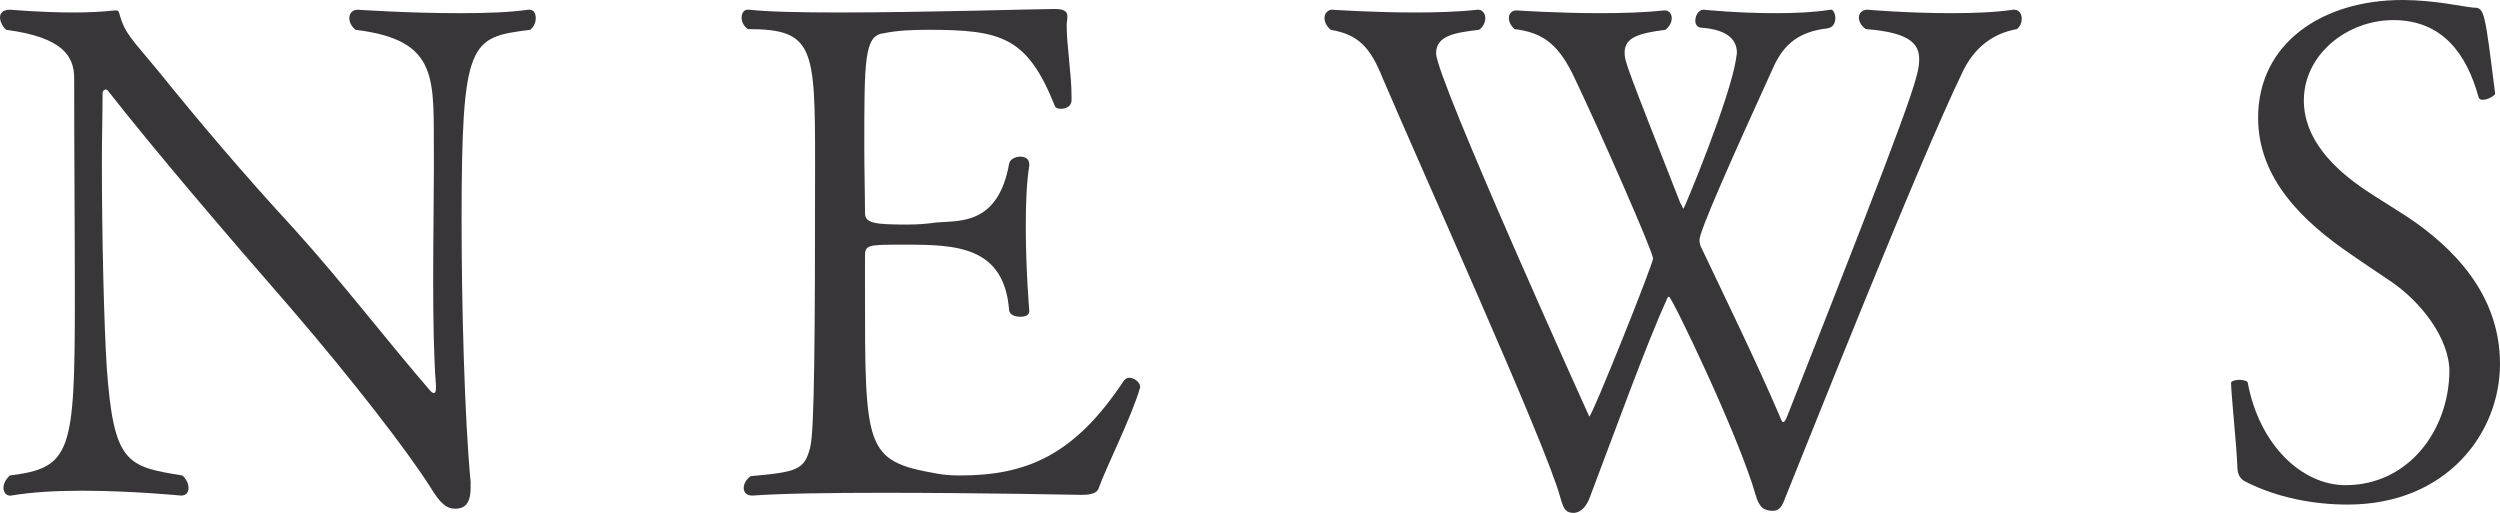
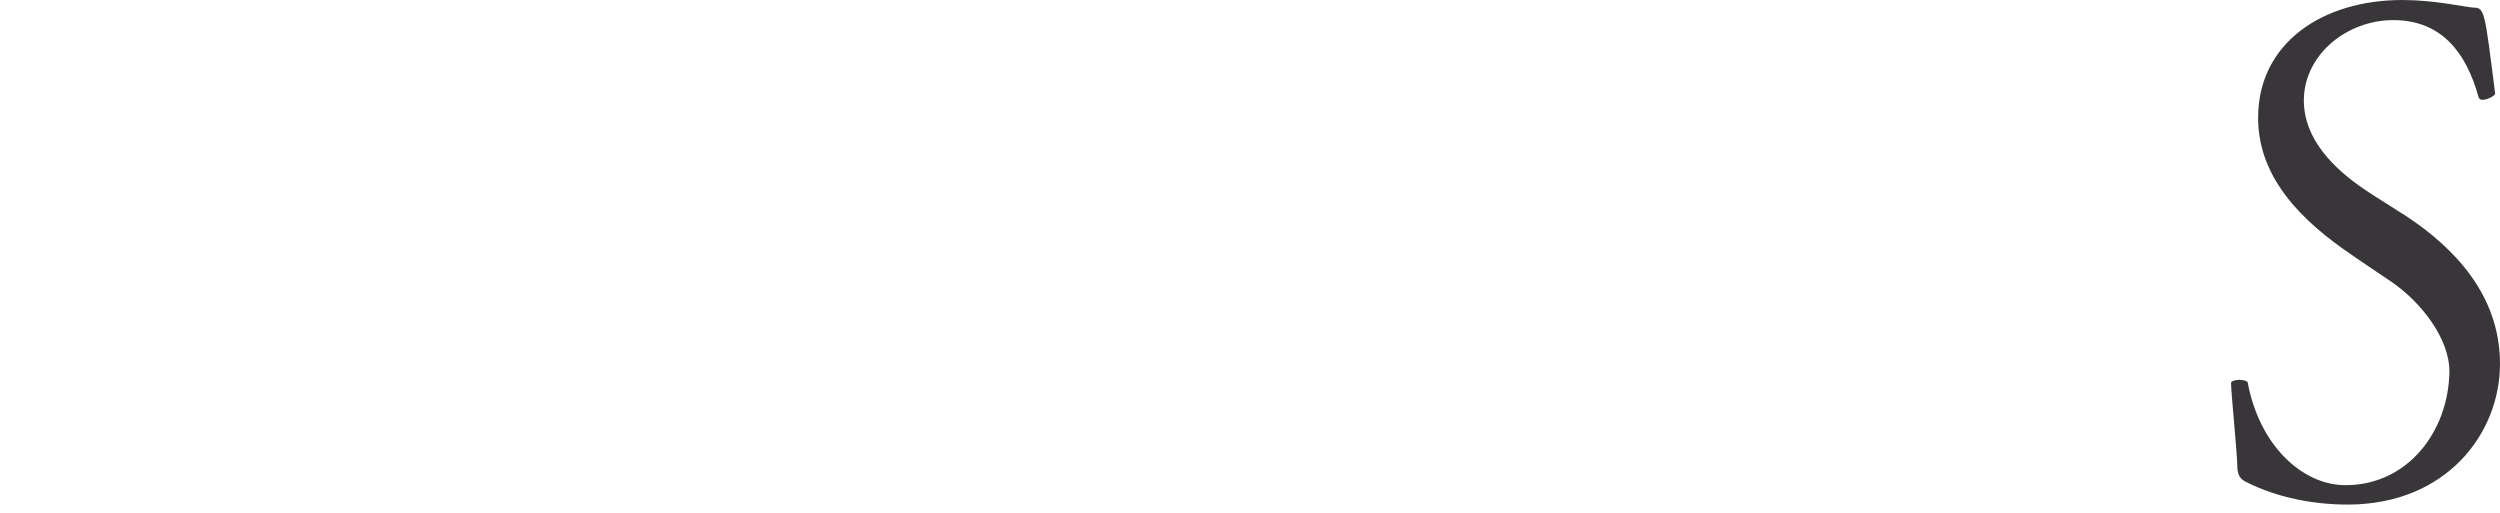
<svg xmlns="http://www.w3.org/2000/svg" id="_レイヤー_2" data-name="レイヤー 2" viewBox="0 0 108.21 22.2">
  <defs>
    <style>
      .cls-1 {
        fill: #383639;
      }
    </style>
  </defs>
  <g id="other">
    <g>
-       <path class="cls-1" d="M19.98,9.57c0,3.45.12,8.46.39,11.28v.27c0,.72-.3.9-.66.9-.39,0-.66-.24-1.08-.93-.99-1.56-3.3-4.56-6.06-7.77-2.85-3.27-5.85-6.78-7.92-9.42t-.06-.03c-.06,0-.15.06-.15.15,0,.87-.03,1.89-.03,2.97,0,3.24.09,6.99.21,8.91.3,4.17.87,4.29,3.27,4.68.18.15.27.36.27.54s-.09.33-.33.33c0,0-2.13-.21-4.29-.21-1.11,0-2.19.06-3.06.21h-.06c-.15,0-.27-.15-.27-.33s.09-.36.27-.54c2.67-.33,2.82-.99,2.82-7.71,0-2.7-.03-6.39-.03-9.48,0-.93-.45-1.77-2.94-2.1-.12-.09-.27-.33-.27-.54,0-.18.12-.33.45-.33,0,0,1.35.12,2.73.12.63,0,1.26-.03,1.8-.09h.03c.06,0,.12,0,.15.12.24.9.57,1.14,1.68,2.49,1.74,2.16,3.75,4.53,5.91,6.87,2.01,2.22,4.11,4.95,5.88,6.99.06.06.09.09.15.09s.09-.06.09-.24v-.09c-.09-1.11-.12-2.82-.12-4.5,0-1.83.03-3.66.03-4.77v-.6c-.03-3.36.3-5.07-3.39-5.52-.18-.15-.27-.33-.27-.51s.12-.36.36-.36c0,0,2.19.15,4.38.15,1.11,0,2.19-.03,3-.15h.06c.18,0,.27.15.27.36,0,.18-.06.36-.24.51-2.61.33-2.97.42-2.97,8.28Z" />
-       <path class="cls-1" d="M47.55,21.15c-.06.15-.24.27-.72.27,0,0-4.47-.09-8.58-.09-2.28,0-4.47.03-5.67.12h-.03c-.24,0-.36-.15-.36-.33,0-.15.09-.36.3-.51,2.01-.18,2.34-.27,2.58-1.26.18-.69.21-4.65.21-12.33,0-4.98-.06-5.76-2.91-5.76-.18-.12-.27-.33-.27-.48,0-.21.09-.36.27-.36h.06c.78.09,2.22.12,3.87.12,3.72,0,8.55-.15,9.27-.15h.09c.15,0,.54,0,.54.3v.03c0,.12-.03.24-.03.39,0,.87.21,2.07.21,3.06v.18c0,.24-.24.36-.45.36-.12,0-.24-.03-.27-.12-1.2-3-2.31-3.3-5.49-3.3-.72,0-1.35.03-1.92.15-.84.09-.84,1.14-.84,4.98,0,.93.03,1.92.03,2.79,0,.45.39.51,1.83.51.45,0,.84-.03,1.26-.09.96-.09,2.67.15,3.15-2.55.03-.18.27-.3.48-.3s.39.09.39.33v.06c-.12.75-.15,1.71-.15,2.64,0,1.86.15,3.63.15,3.63v.03c0,.18-.18.24-.39.24-.24,0-.45-.09-.48-.27-.21-2.79-2.31-2.85-4.5-2.85-1.68,0-1.74,0-1.74.54v1.41c0,6.87,0,7.41,3.06,7.95.3.06.63.09,1.05.09,2.88,0,4.95-.87,7.08-4.08.06-.09.15-.15.24-.15.24,0,.48.21.48.39v.03c-.36,1.26-1.5,3.51-1.8,4.38Z" />
-       <path class="cls-1" d="M84.96,3.09c-1.95,4.02-6.84,16.38-7.65,18.36-.12.3-.21.66-.57.66-.39,0-.6-.15-.75-.69-.75-2.61-3.63-8.58-3.75-8.58-.03,0-.09.06-.12.18-.84,1.83-2.22,5.64-3.3,8.49-.12.33-.33.66-.69.69-.36,0-.45-.15-.6-.69-.33-1.2-1.86-4.8-3.48-8.52-1.62-3.72-3.3-7.5-4.2-9.6-.54-1.35-1.05-1.89-2.25-2.1-.18-.15-.27-.33-.27-.51,0-.21.15-.36.33-.36,0,0,1.74.12,3.6.12.93,0,1.89-.03,2.7-.12h.03c.18,0,.3.18.3.36s-.09.39-.27.51c-1.02.12-1.86.24-1.86,1.02,0,1.08,6.63,15.72,6.63,15.72.12,0,2.76-6.6,2.76-6.84,0-.3-2.37-5.67-3.39-7.8-.66-1.41-1.32-1.98-2.61-2.13-.15-.15-.24-.3-.24-.48s.12-.33.33-.33c0,0,1.74.12,3.63.12.96,0,1.95-.03,2.76-.12h.03c.18,0,.3.15.3.33s-.09.36-.27.51c-1.17.15-1.77.33-1.77.99,0,.39.09.6,2.4,6.48.09.15.12.27.15.27s2.01-4.74,2.28-6.51c0-.09.03-.15.03-.24,0-.45-.27-.99-1.53-1.08-.18,0-.27-.15-.27-.3,0-.24.15-.48.36-.48,0,0,1.44.15,3.09.15.81,0,1.65-.03,2.4-.15.12-.03.21.18.21.36,0,.21-.09.42-.36.45-1.26.15-1.86.72-2.28,1.59-1.92,4.2-3.24,7.2-3.24,7.56,0,.12.03.27.12.42.72,1.53,2.31,4.77,3.36,7.23.06.15.09.24.15.24.03,0,.09-.06.15-.21,5.43-13.77,5.73-14.76,5.73-15.48,0-.6-.27-1.17-2.31-1.32-.21-.15-.3-.33-.3-.51s.15-.33.36-.33c0,0,1.74.15,3.6.15.96,0,1.92-.03,2.73-.15h.03c.21,0,.33.18.33.39,0,.15-.06.33-.21.45-1.02.18-1.83.78-2.34,1.83Z" />
      <path class="cls-1" d="M101.61,21.84c-1.47,0-3.06-.3-4.41-.99-.24-.12-.36-.3-.36-.69-.03-.84-.27-3.15-.27-3.57-.03-.09.18-.15.36-.15s.36.06.36.12c.51,2.73,2.37,4.44,4.23,4.44,2.73,0,4.47-2.37,4.5-4.92,0-1.44-1.23-3-2.49-3.87-.57-.39-1.17-.78-1.77-1.2-2.07-1.41-4.02-3.27-4.02-5.91,0-3.24,2.79-5.1,6.24-5.1,1.41,0,2.67.3,3.09.33.48,0,.48.18.93,3.72,0,.09-.33.27-.54.27-.09,0-.15-.03-.18-.12-.51-1.86-1.56-3.33-3.69-3.33-2.01,0-3.87,1.5-3.87,3.48,0,1.65,1.26,2.94,2.7,3.9.54.36,1.14.72,1.74,1.11,2.04,1.35,4.05,3.39,4.05,6.39s-2.31,6.09-6.6,6.09Z" />
    </g>
  </g>
</svg>